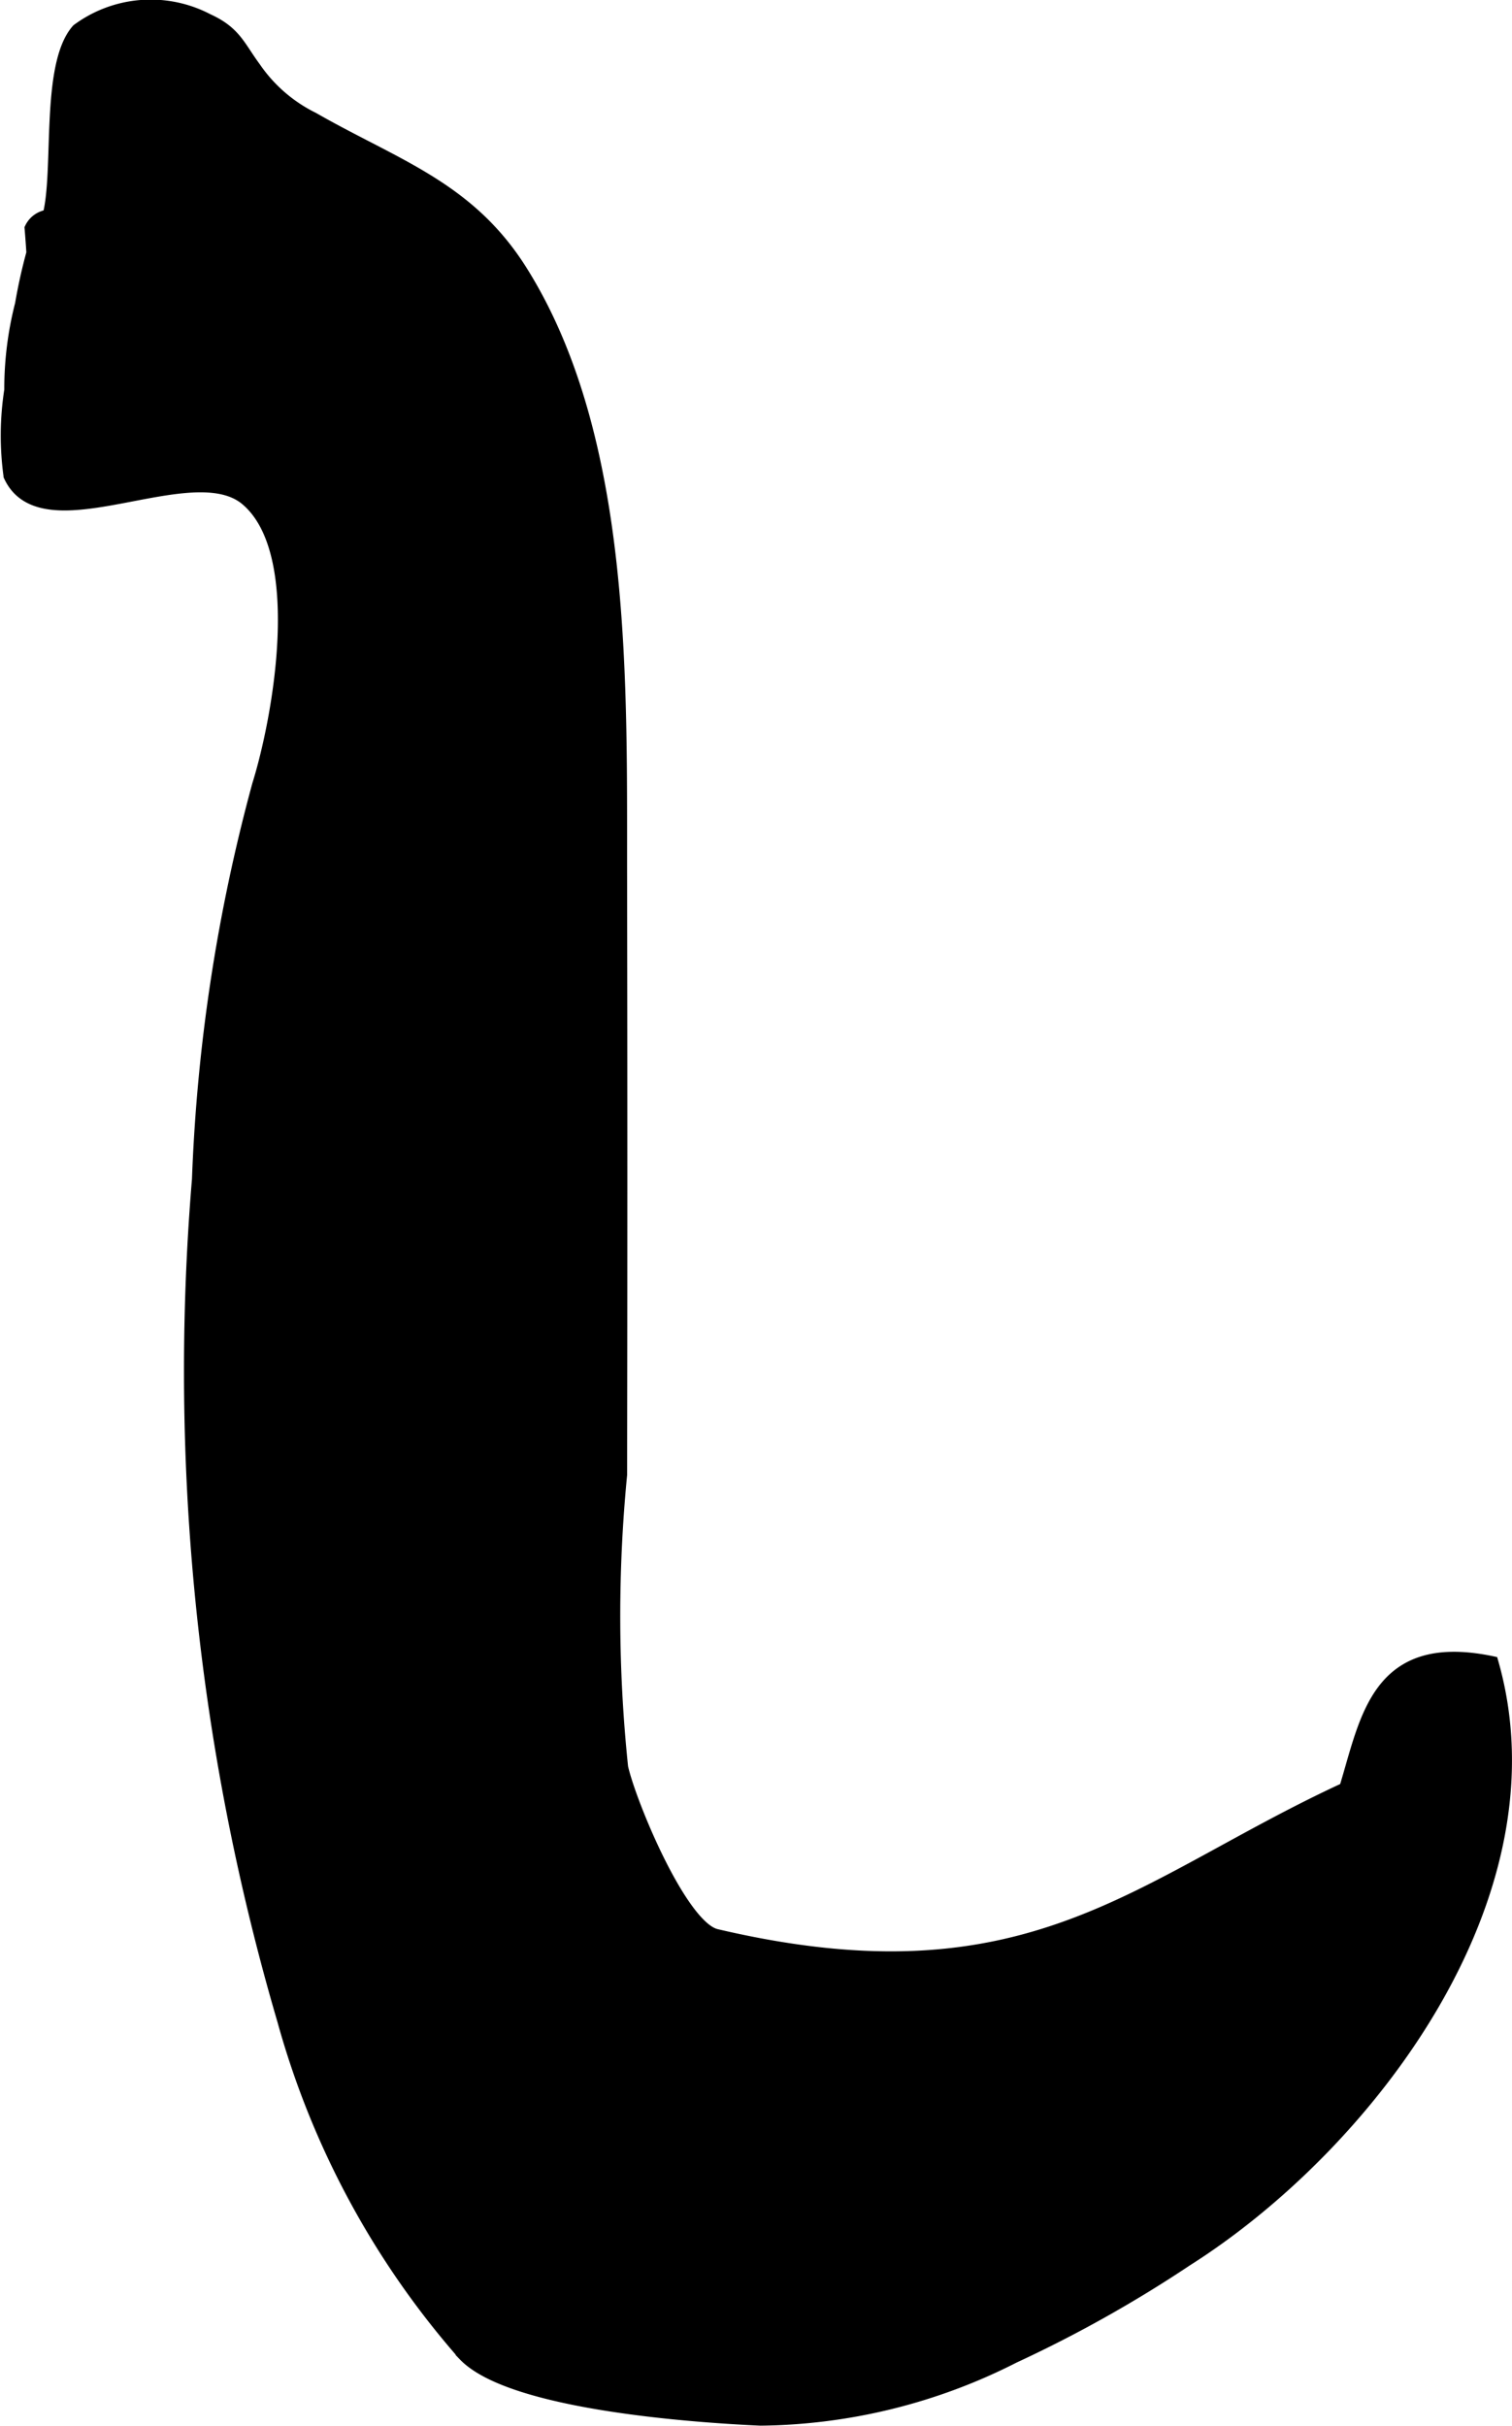
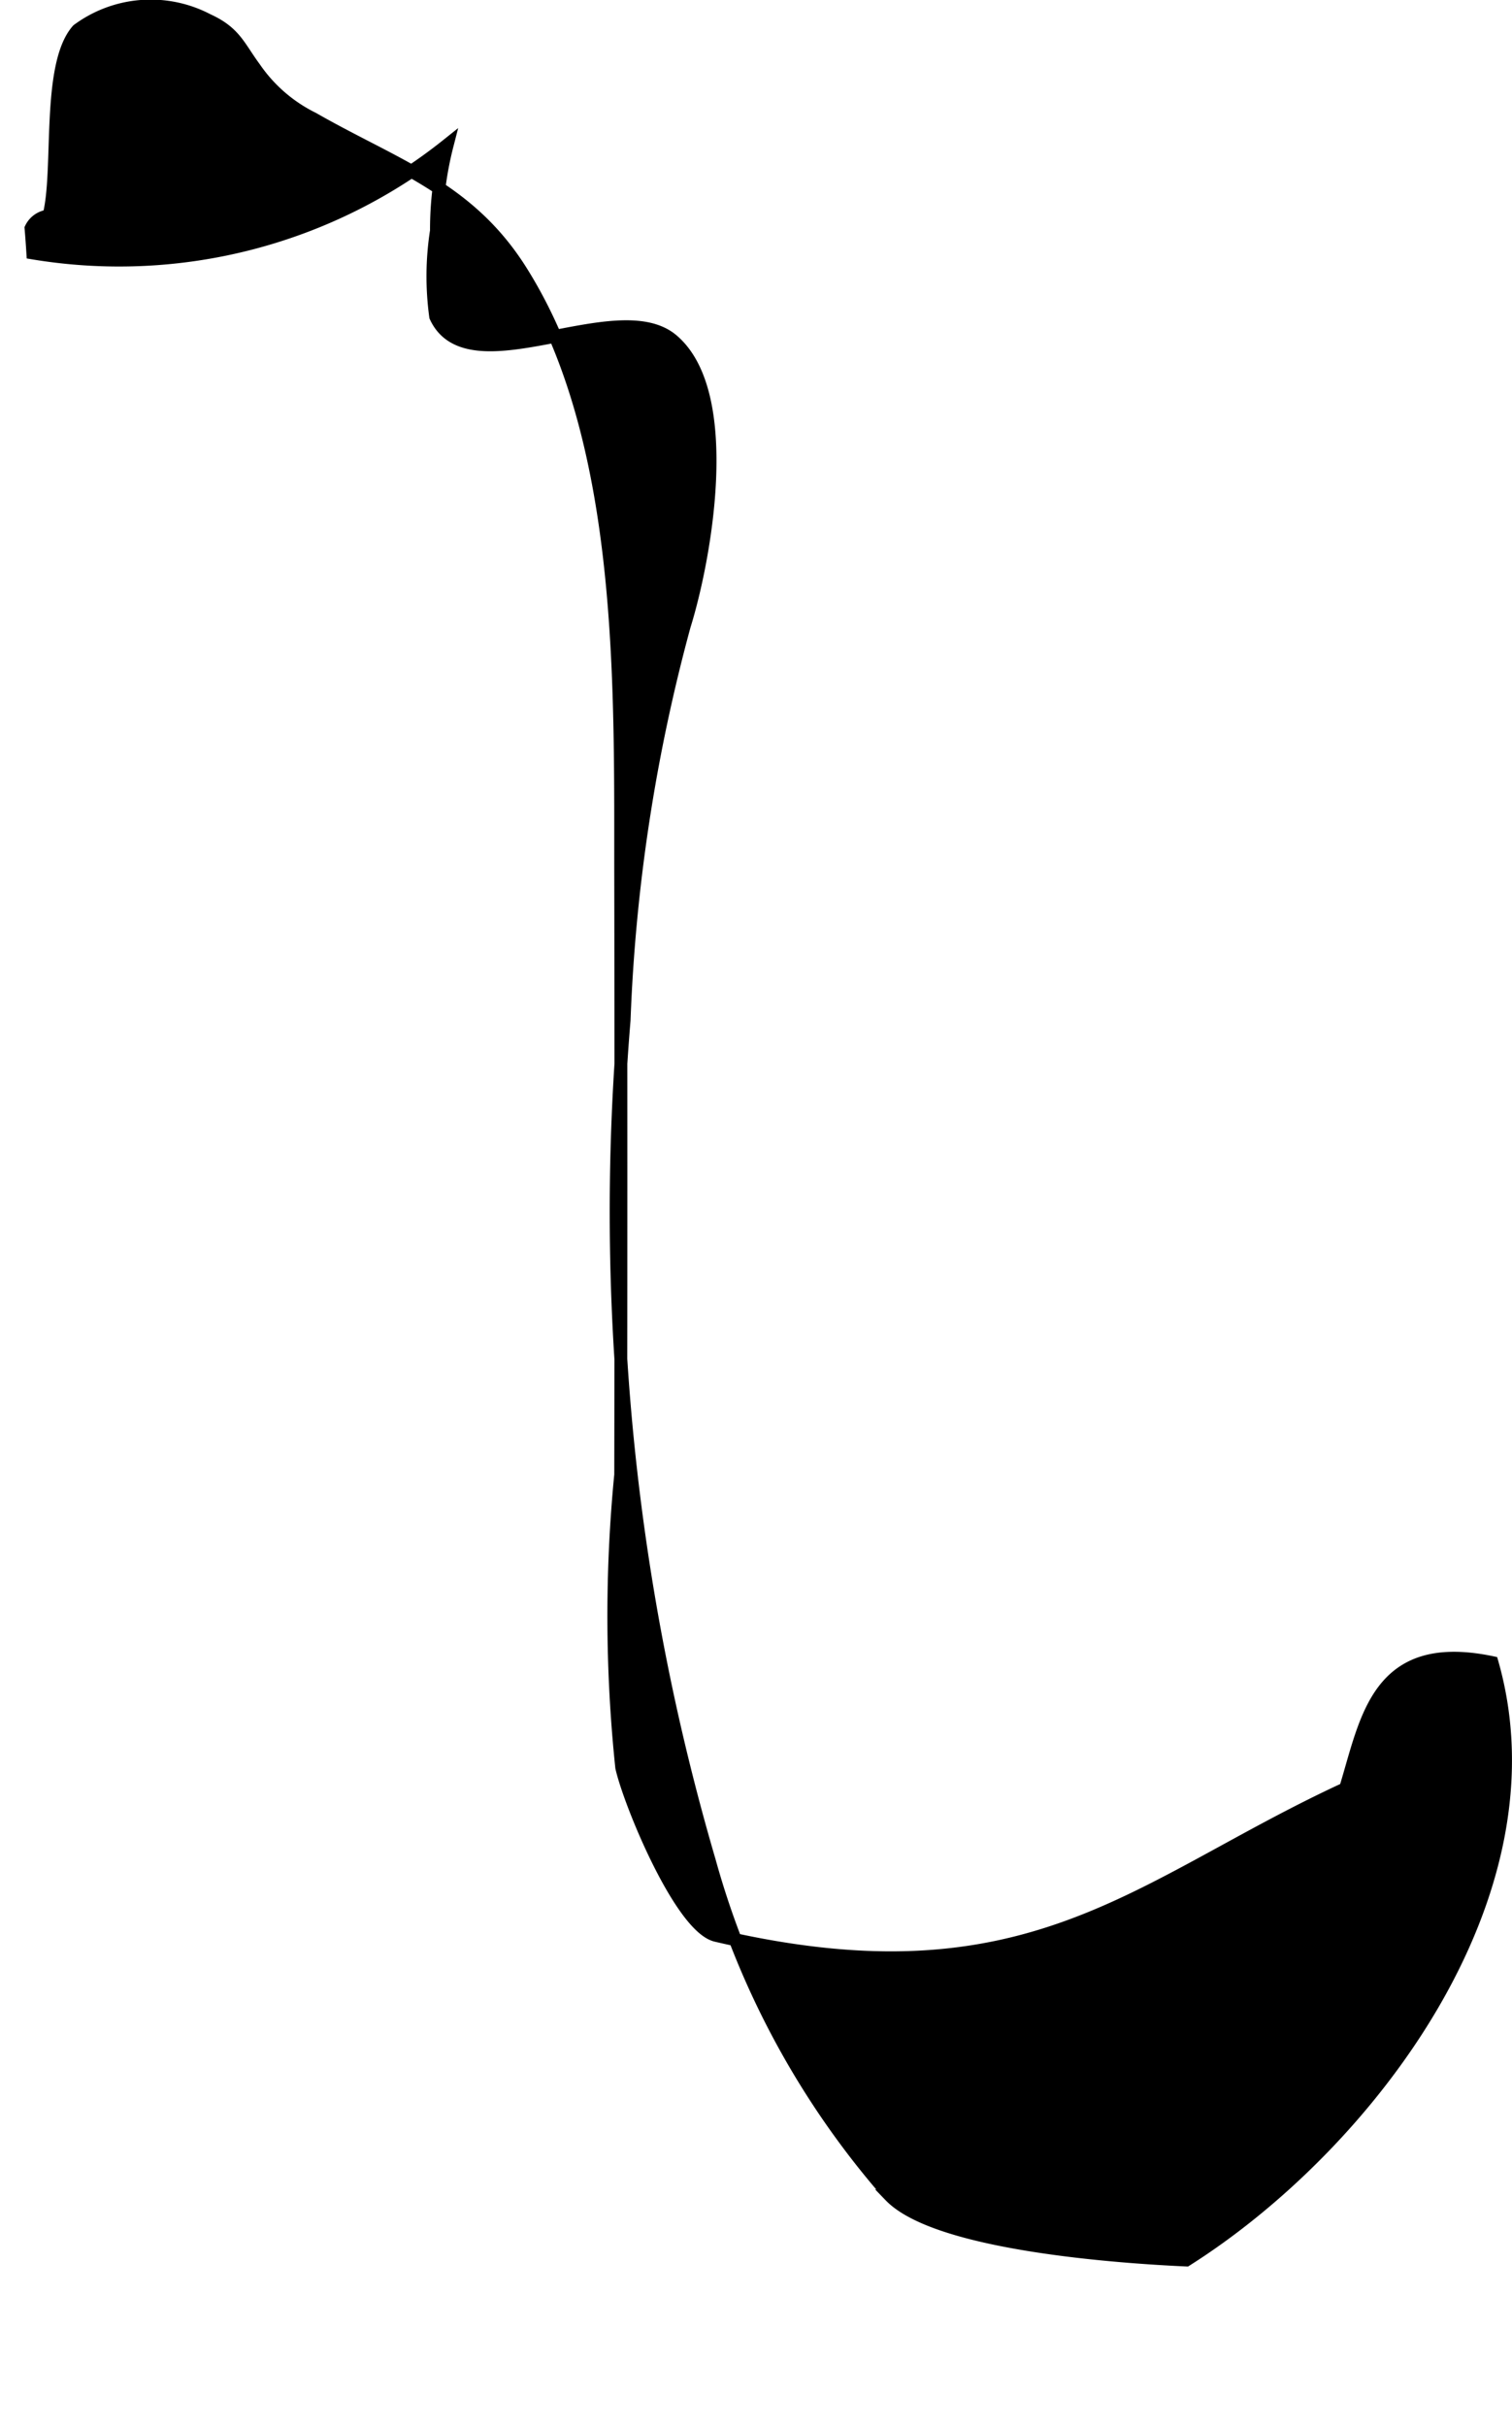
<svg xmlns="http://www.w3.org/2000/svg" version="1.1" width="6.224mm" height="9.984mm" viewBox="0 0 17.644 28.301">
  <defs>
    <style type="text/css">
      .a {
        stroke: #000;
        stroke-miterlimit: 10;
        stroke-width: 0.15px;
        fill-rule: evenodd;
      }
    </style>
  </defs>
-   <path class="a" d="M7.243,10.285q.006,3.46,0,6.918a16.97,16.97,0,0,0,.012,3.414c.094.419.69,1.864,1.103,1.96,3.67.861,4.915-.592,7.343-1.712.249-.81.366-1.752,1.71-1.471.775,2.714-1.449,5.628-3.568,6.97a14.98,14.98,0,0,1-2.014,1.129,6.653,6.653,0,0,1-2.954.728c-.75-.034-2.904-.179-3.454-.749a9.913,9.913,0,0,1-2.111-3.905,26.911,26.911,0,0,1-.995-9.81,20.387,20.387,0,0,1,.702-4.601c.24-.768.597-2.707-.139-3.331-.643-.546-2.374.571-2.762-.276a3.438,3.438,0,0,1,.009-1,3.96,3.96,0,0,1,.125-1A6.134,6.134,0,0,1,.383,2.95c-.006-.096-.013-.192-.021-.287a.257.257,0,0,1,.208-.144C.709,2.004.543.762.907.35A1.432,1.432,0,0,1,2.423.233c.32.146.362.308.548.56a1.778,1.778,0,0,0,.682.59c.96.55,1.817.803,2.431,1.785C7.322,5.143,7.238,8.048,7.243,10.285Z" />
+   <path class="a" d="M7.243,10.285q.006,3.46,0,6.918a16.97,16.97,0,0,0,.012,3.414c.094.419.69,1.864,1.103,1.96,3.67.861,4.915-.592,7.343-1.712.249-.81.366-1.752,1.71-1.471.775,2.714-1.449,5.628-3.568,6.97c-.75-.034-2.904-.179-3.454-.749a9.913,9.913,0,0,1-2.111-3.905,26.911,26.911,0,0,1-.995-9.81,20.387,20.387,0,0,1,.702-4.601c.24-.768.597-2.707-.139-3.331-.643-.546-2.374.571-2.762-.276a3.438,3.438,0,0,1,.009-1,3.96,3.96,0,0,1,.125-1A6.134,6.134,0,0,1,.383,2.95c-.006-.096-.013-.192-.021-.287a.257.257,0,0,1,.208-.144C.709,2.004.543.762.907.35A1.432,1.432,0,0,1,2.423.233c.32.146.362.308.548.56a1.778,1.778,0,0,0,.682.59c.96.55,1.817.803,2.431,1.785C7.322,5.143,7.238,8.048,7.243,10.285Z" />
</svg>